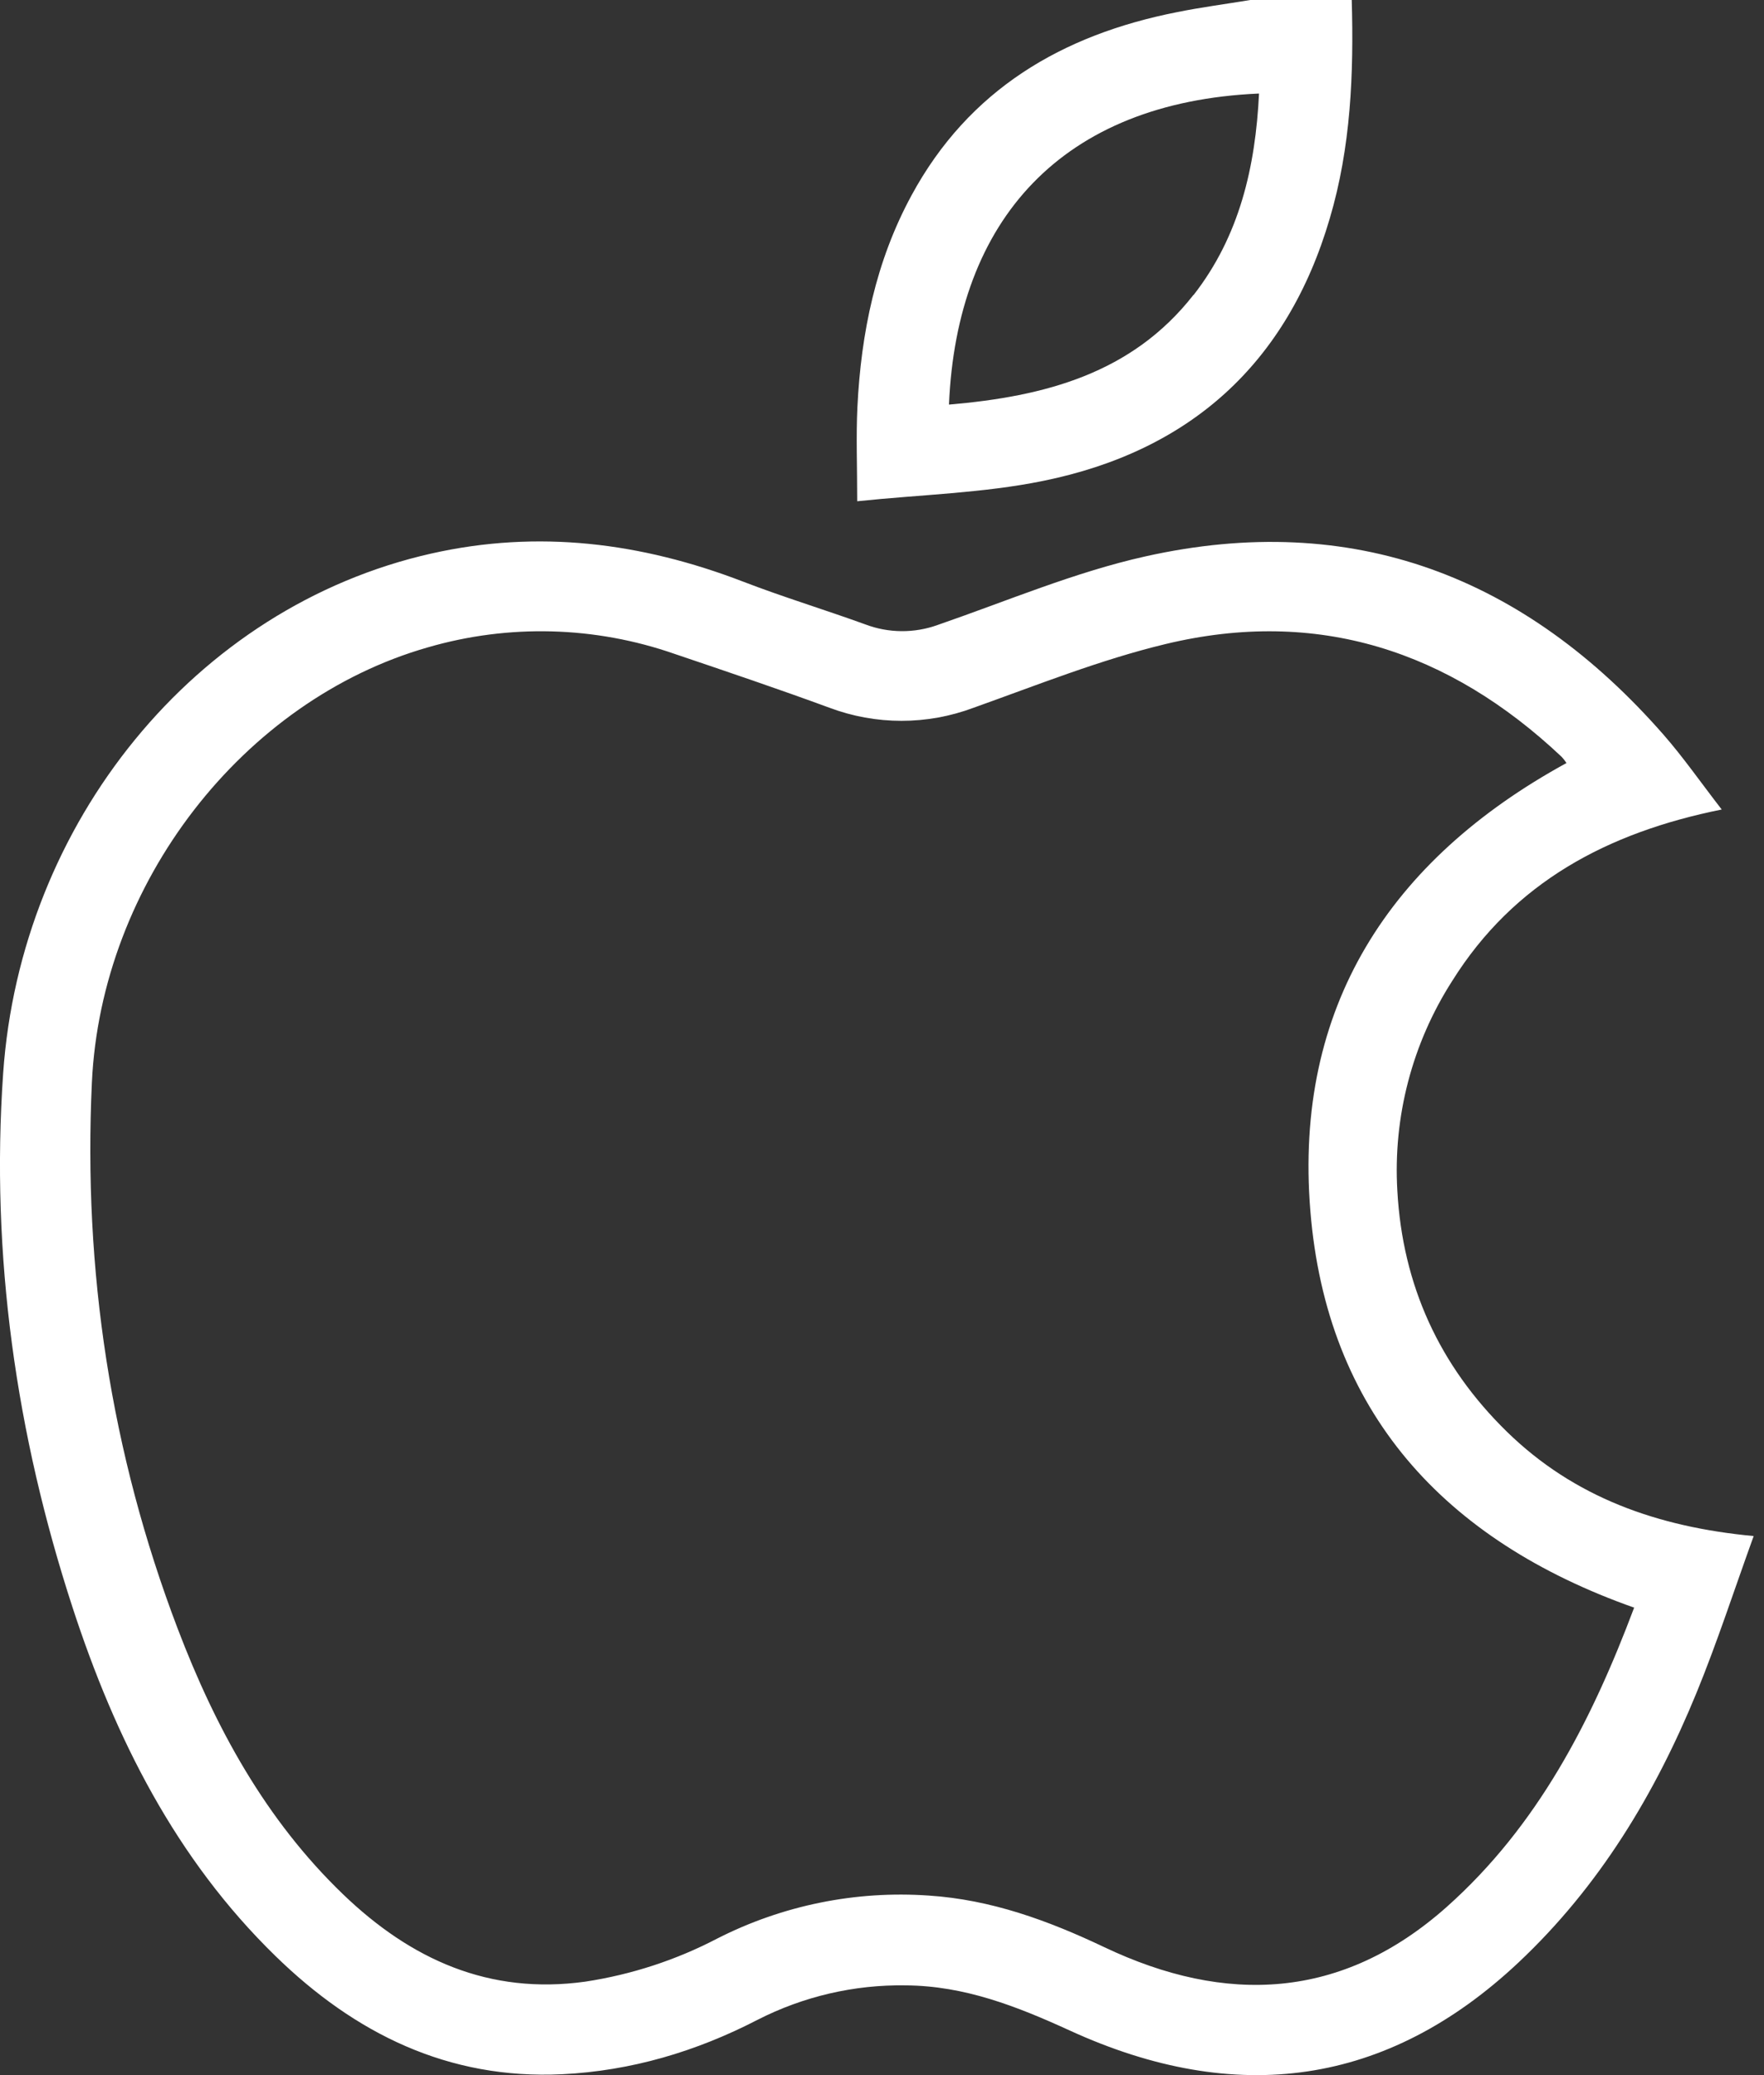
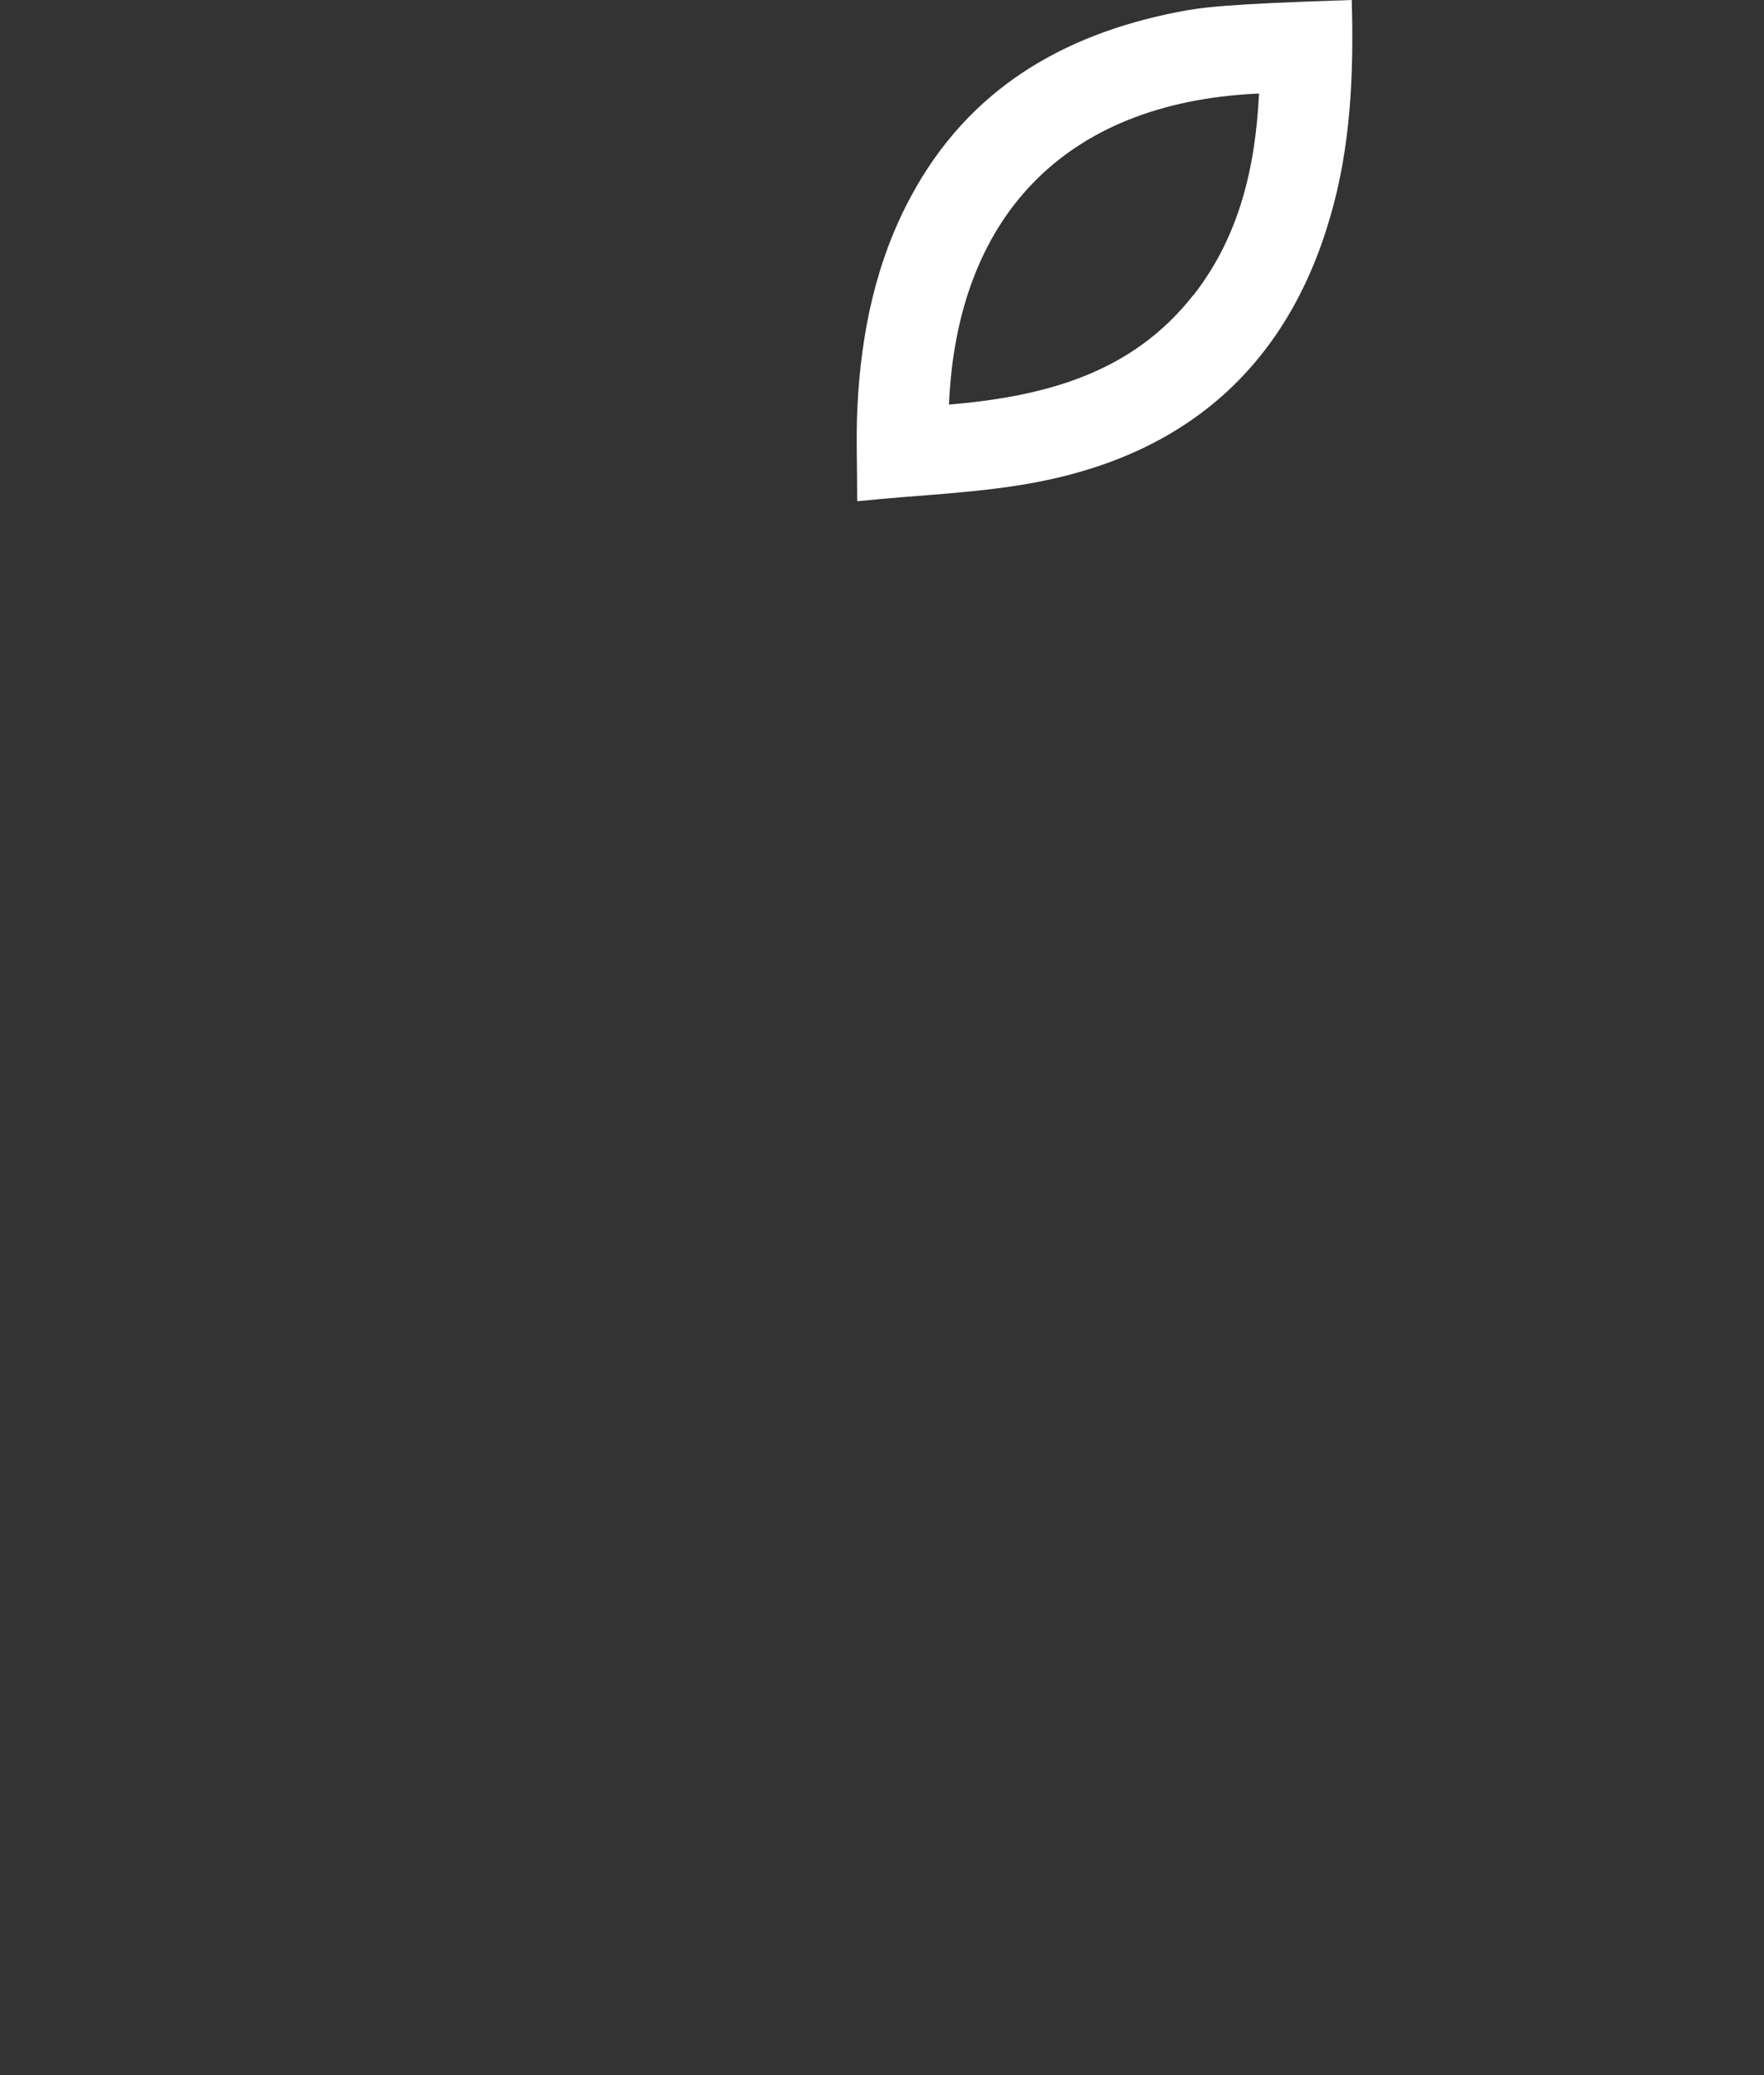
<svg xmlns="http://www.w3.org/2000/svg" width="34" height="40" viewBox="0 0 34 40" fill="none">
  <rect x="0" y="0" width="34" height="40" fill="#333333" stroke="none" />
-   <path d="M26.054 0H24.098C23.628 0.078 23.151 0.14 22.682 0.235C20.47 0.672 18.675 1.726 17.57 3.764C16.88 5.035 16.596 6.418 16.526 7.847C16.499 8.412 16.522 8.978 16.522 9.662C17.757 9.533 18.948 9.506 20.1 9.271C22.928 8.698 24.807 7.016 25.629 4.216C26.038 2.838 26.094 1.423 26.054 0ZM23.002 5.686C21.816 7.203 20.132 7.642 18.291 7.799C18.441 4.241 20.463 1.969 24.267 1.803C24.198 3.219 23.891 4.551 23.006 5.686H23.002Z" fill="white" />
-   <path d="M29.046 27.599C27.741 26.325 27.033 24.77 26.933 22.954C26.849 21.527 27.22 20.11 27.992 18.906C29.18 17.008 30.982 16.048 33.185 15.604C32.78 15.081 32.447 14.601 32.065 14.164C29.394 11.112 26.078 9.83 22.072 10.726C20.711 11.03 19.405 11.587 18.081 12.044C17.626 12.21 17.126 12.207 16.673 12.034C15.89 11.75 15.094 11.509 14.319 11.21C12.362 10.458 10.372 10.206 8.313 10.67C3.752 11.698 0.396 15.867 0.061 20.687C-0.183 24.199 0.309 27.646 1.401 30.993C2.22 33.503 3.387 35.83 5.307 37.702C6.839 39.197 8.637 40.089 10.835 39.983C12.165 39.918 13.417 39.546 14.599 38.935C15.483 38.483 16.464 38.254 17.457 38.27C18.592 38.277 19.605 38.676 20.621 39.141C23.829 40.61 26.735 40.209 29.266 37.831C30.821 36.37 31.899 34.584 32.7 32.629C33.097 31.66 33.421 30.66 33.801 29.609C31.944 29.435 30.341 28.863 29.046 27.599ZM27.882 36.76C25.868 38.55 23.63 38.649 21.281 37.532C20.201 37.019 19.105 36.618 17.903 36.539C16.494 36.44 15.084 36.726 13.825 37.367C13.029 37.783 12.169 38.063 11.282 38.198C9.426 38.457 7.917 37.768 6.615 36.517C5.12 35.08 4.152 33.303 3.424 31.392C2.134 28.003 1.603 24.485 1.771 20.869C1.949 17.02 4.687 13.497 8.245 12.479C9.806 12.025 11.469 12.069 13.004 12.605C14 12.942 14.998 13.279 15.986 13.642C16.882 13.979 17.87 13.979 18.767 13.642C19.99 13.206 21.205 12.718 22.464 12.415C25.393 11.71 27.931 12.543 30.1 14.589C30.134 14.626 30.165 14.665 30.193 14.708C26.774 16.58 24.938 19.427 25.256 23.338C25.569 27.207 27.821 29.69 31.497 30.989C30.677 33.171 29.64 35.195 27.882 36.76Z" fill="white" />
+   <path d="M26.054 0C23.628 0.078 23.151 0.14 22.682 0.235C20.47 0.672 18.675 1.726 17.57 3.764C16.88 5.035 16.596 6.418 16.526 7.847C16.499 8.412 16.522 8.978 16.522 9.662C17.757 9.533 18.948 9.506 20.1 9.271C22.928 8.698 24.807 7.016 25.629 4.216C26.038 2.838 26.094 1.423 26.054 0ZM23.002 5.686C21.816 7.203 20.132 7.642 18.291 7.799C18.441 4.241 20.463 1.969 24.267 1.803C24.198 3.219 23.891 4.551 23.006 5.686H23.002Z" fill="white" />
</svg>